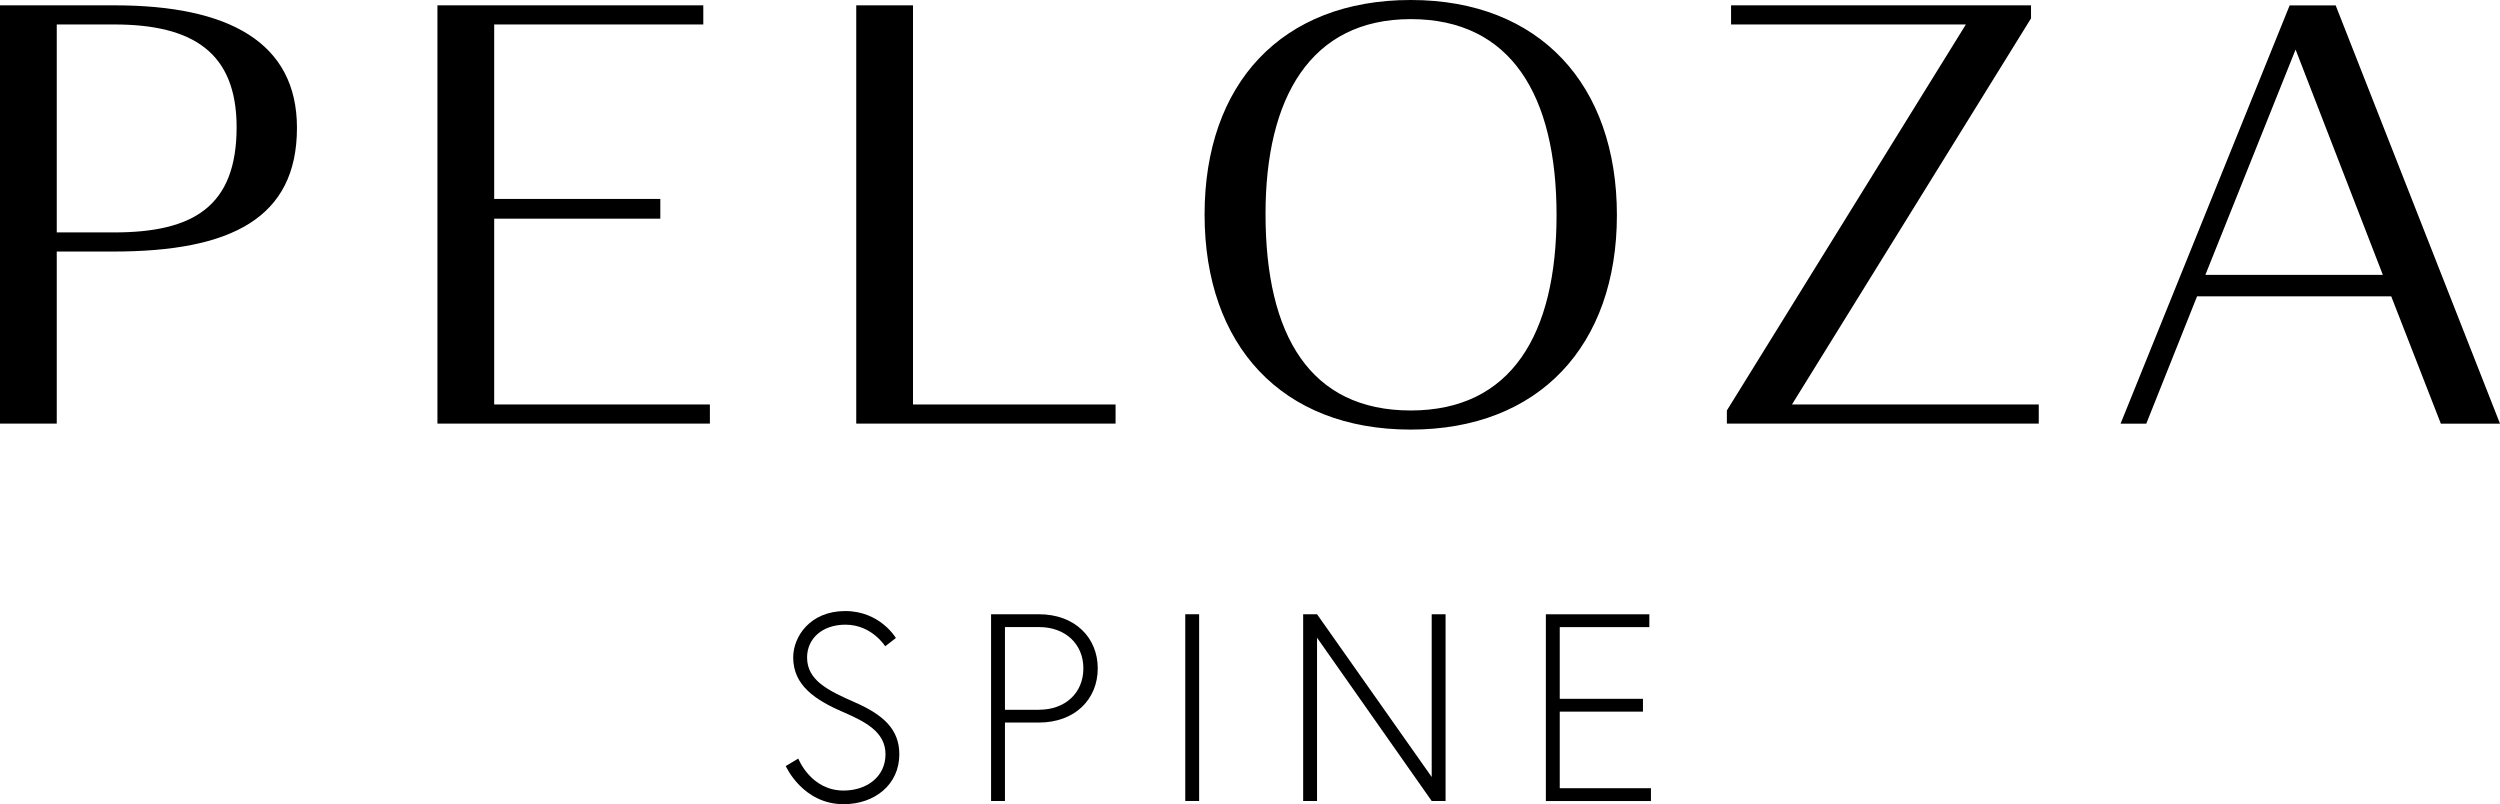
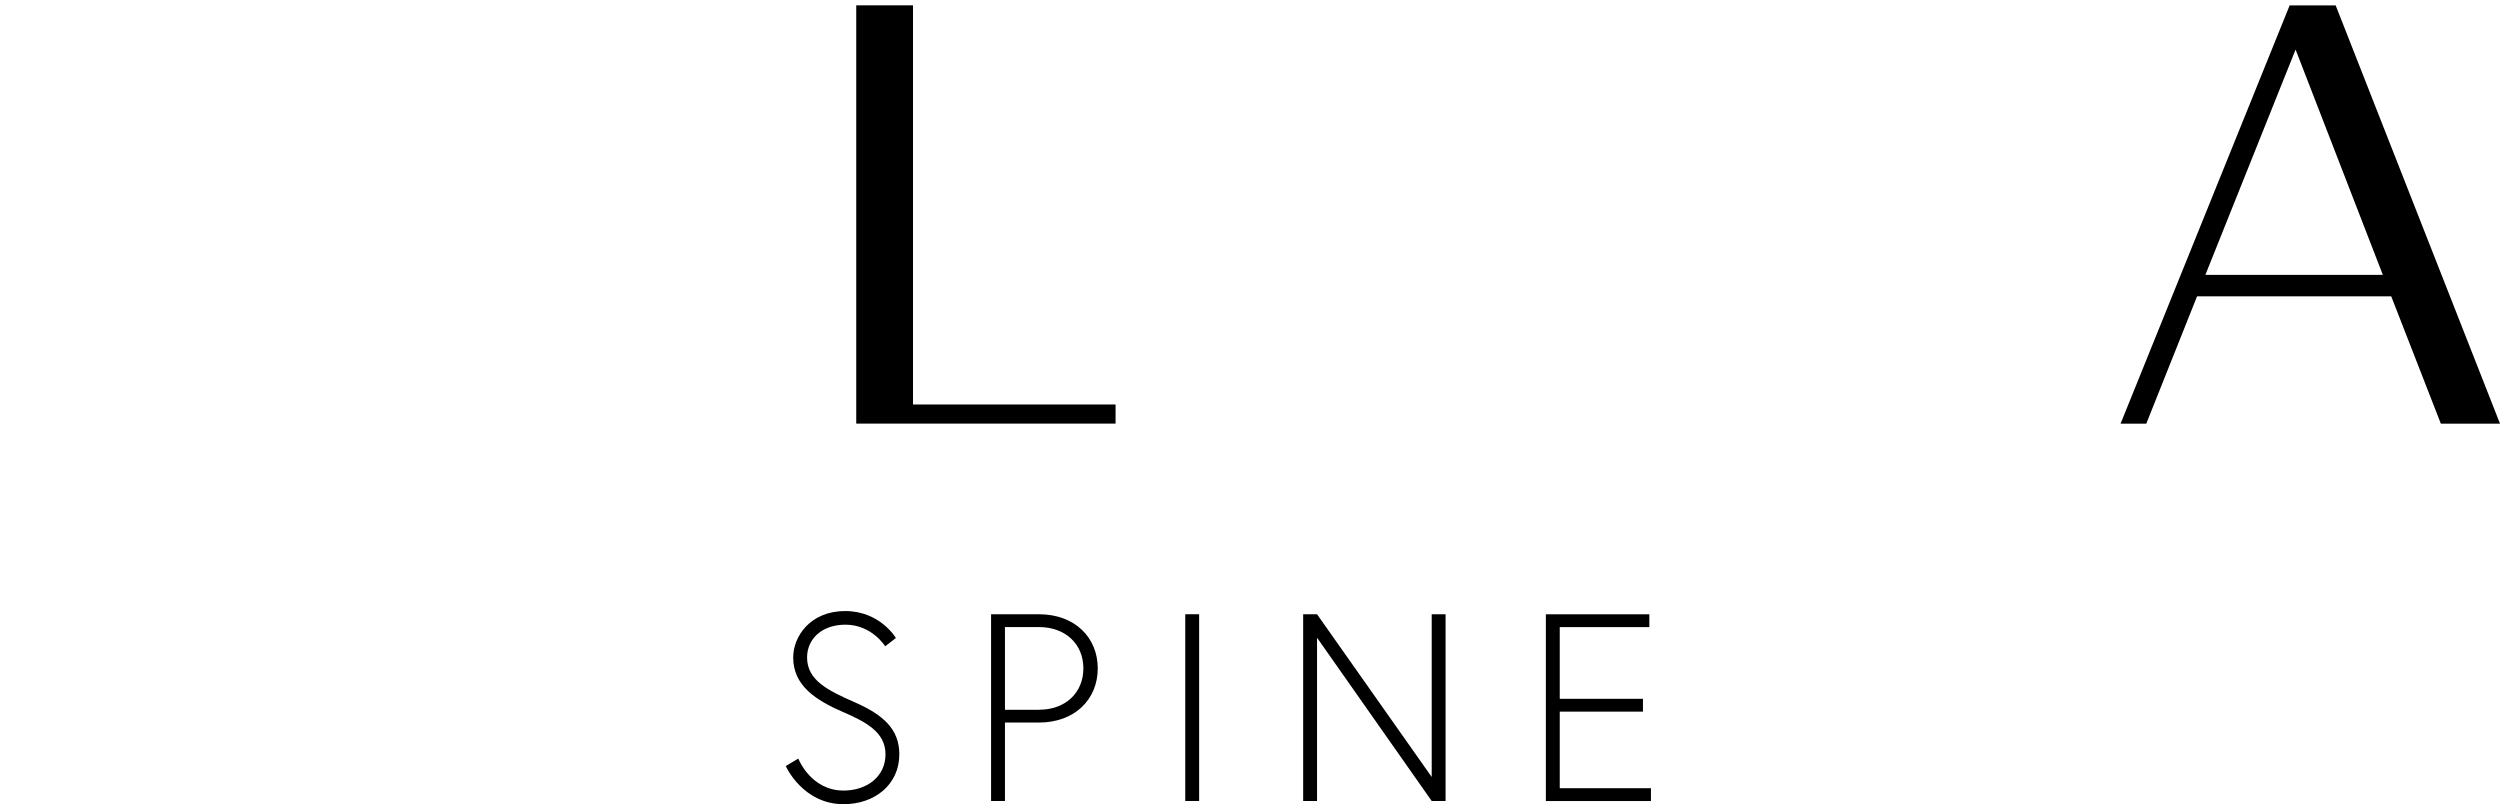
<svg xmlns="http://www.w3.org/2000/svg" id="Layer_1" data-name="Layer 1" viewBox="149.56 147.59 500.82 161.1">
  <g>
    <g>
-       <path d="M149.56,148.66h22.98c22.86,0,36.51,7.42,36.51,24.54,0,18.07-13.17,24.78-36.75,24.78h-11.37v34.47h-11.37v-83.79ZM160.93,152.49v41.66h11.49c15.8,0,24.54-5.15,24.54-21.07,0-14.96-8.74-20.59-24.54-20.59h-11.49Z" />
-       <path d="M237.18,148.66h53.27v3.83h-41.89v34.95h33.28v3.95h-33.28v37.23h43.21v3.83h-54.58v-83.79Z" />
      <path d="M321.09,148.66h11.37v79.96h40.58v3.83h-51.95v-83.79Z" />
-       <path d="M432.17,233.65c-25.86,0-41.3-16.88-41.3-43.09s15.44-42.97,41.3-42.97,41.3,17,41.3,43.09-15.56,42.97-41.3,42.97ZM432.17,229.82c20.11,0,29.21-15.2,29.21-39.14s-9.1-39.26-29.21-39.26-29.09,15.8-29.09,39.02c0,24.42,8.98,39.38,29.09,39.38Z" />
-       <path d="M556.42,151.29l-47.88,77.33h49.44v3.83h-62.48v-2.63l47.88-77.33h-47.04v-3.83h60.09v2.63Z" />
      <path d="M628.59,206.96h-38.9l-10.17,25.5h-5.15l33.87-83.79h9.22l32.92,83.79h-11.85l-9.94-25.5ZM591.36,202.65h35.55l-17.48-45.13-18.07,45.13Z" />
    </g>
    <g>
      <path d="M318.5,290.26c-5.5-2.4-10.04-5.29-10.04-10.96,0-4.22,3.42-9.3,10.42-9.3s10.15,5.4,10.15,5.4l-2.14,1.66s-2.67-4.33-7.96-4.33c-4.7,0-7.69,2.83-7.69,6.57,0,4.6,4.22,6.63,9.56,8.98,5.72,2.51,8.92,5.4,8.92,10.42,0,6.04-4.91,9.99-11.16,9.99-8.23,0-11.59-7.64-11.59-7.64l2.51-1.5s2.46,6.41,9.08,6.41c4.65,0,8.39-2.78,8.39-7.27s-4.06-6.52-8.44-8.44Z" />
      <path d="M348.1,270.64h9.56c7.27,0,11.81,4.7,11.81,10.85s-4.54,10.85-11.81,10.85h-6.78v15.71h-2.78v-37.41ZM357.72,289.77c5.24,0,8.87-3.37,8.87-8.28s-3.63-8.28-8.87-8.28h-6.84v16.57h6.84Z" />
      <path d="M387,270.64h2.78v37.41h-2.78v-37.41Z" />
      <path d="M413.4,270.64l22.97,32.6v-32.6h2.78v37.41h-2.78l-22.97-32.71v32.71h-2.78v-37.41h2.78Z" />
      <path d="M462.02,287.58h16.67v2.57h-16.67v15.34h18.27v2.57h-21.05v-37.41h20.73v2.57h-17.95v14.38Z" />
    </g>
  </g>
</svg>